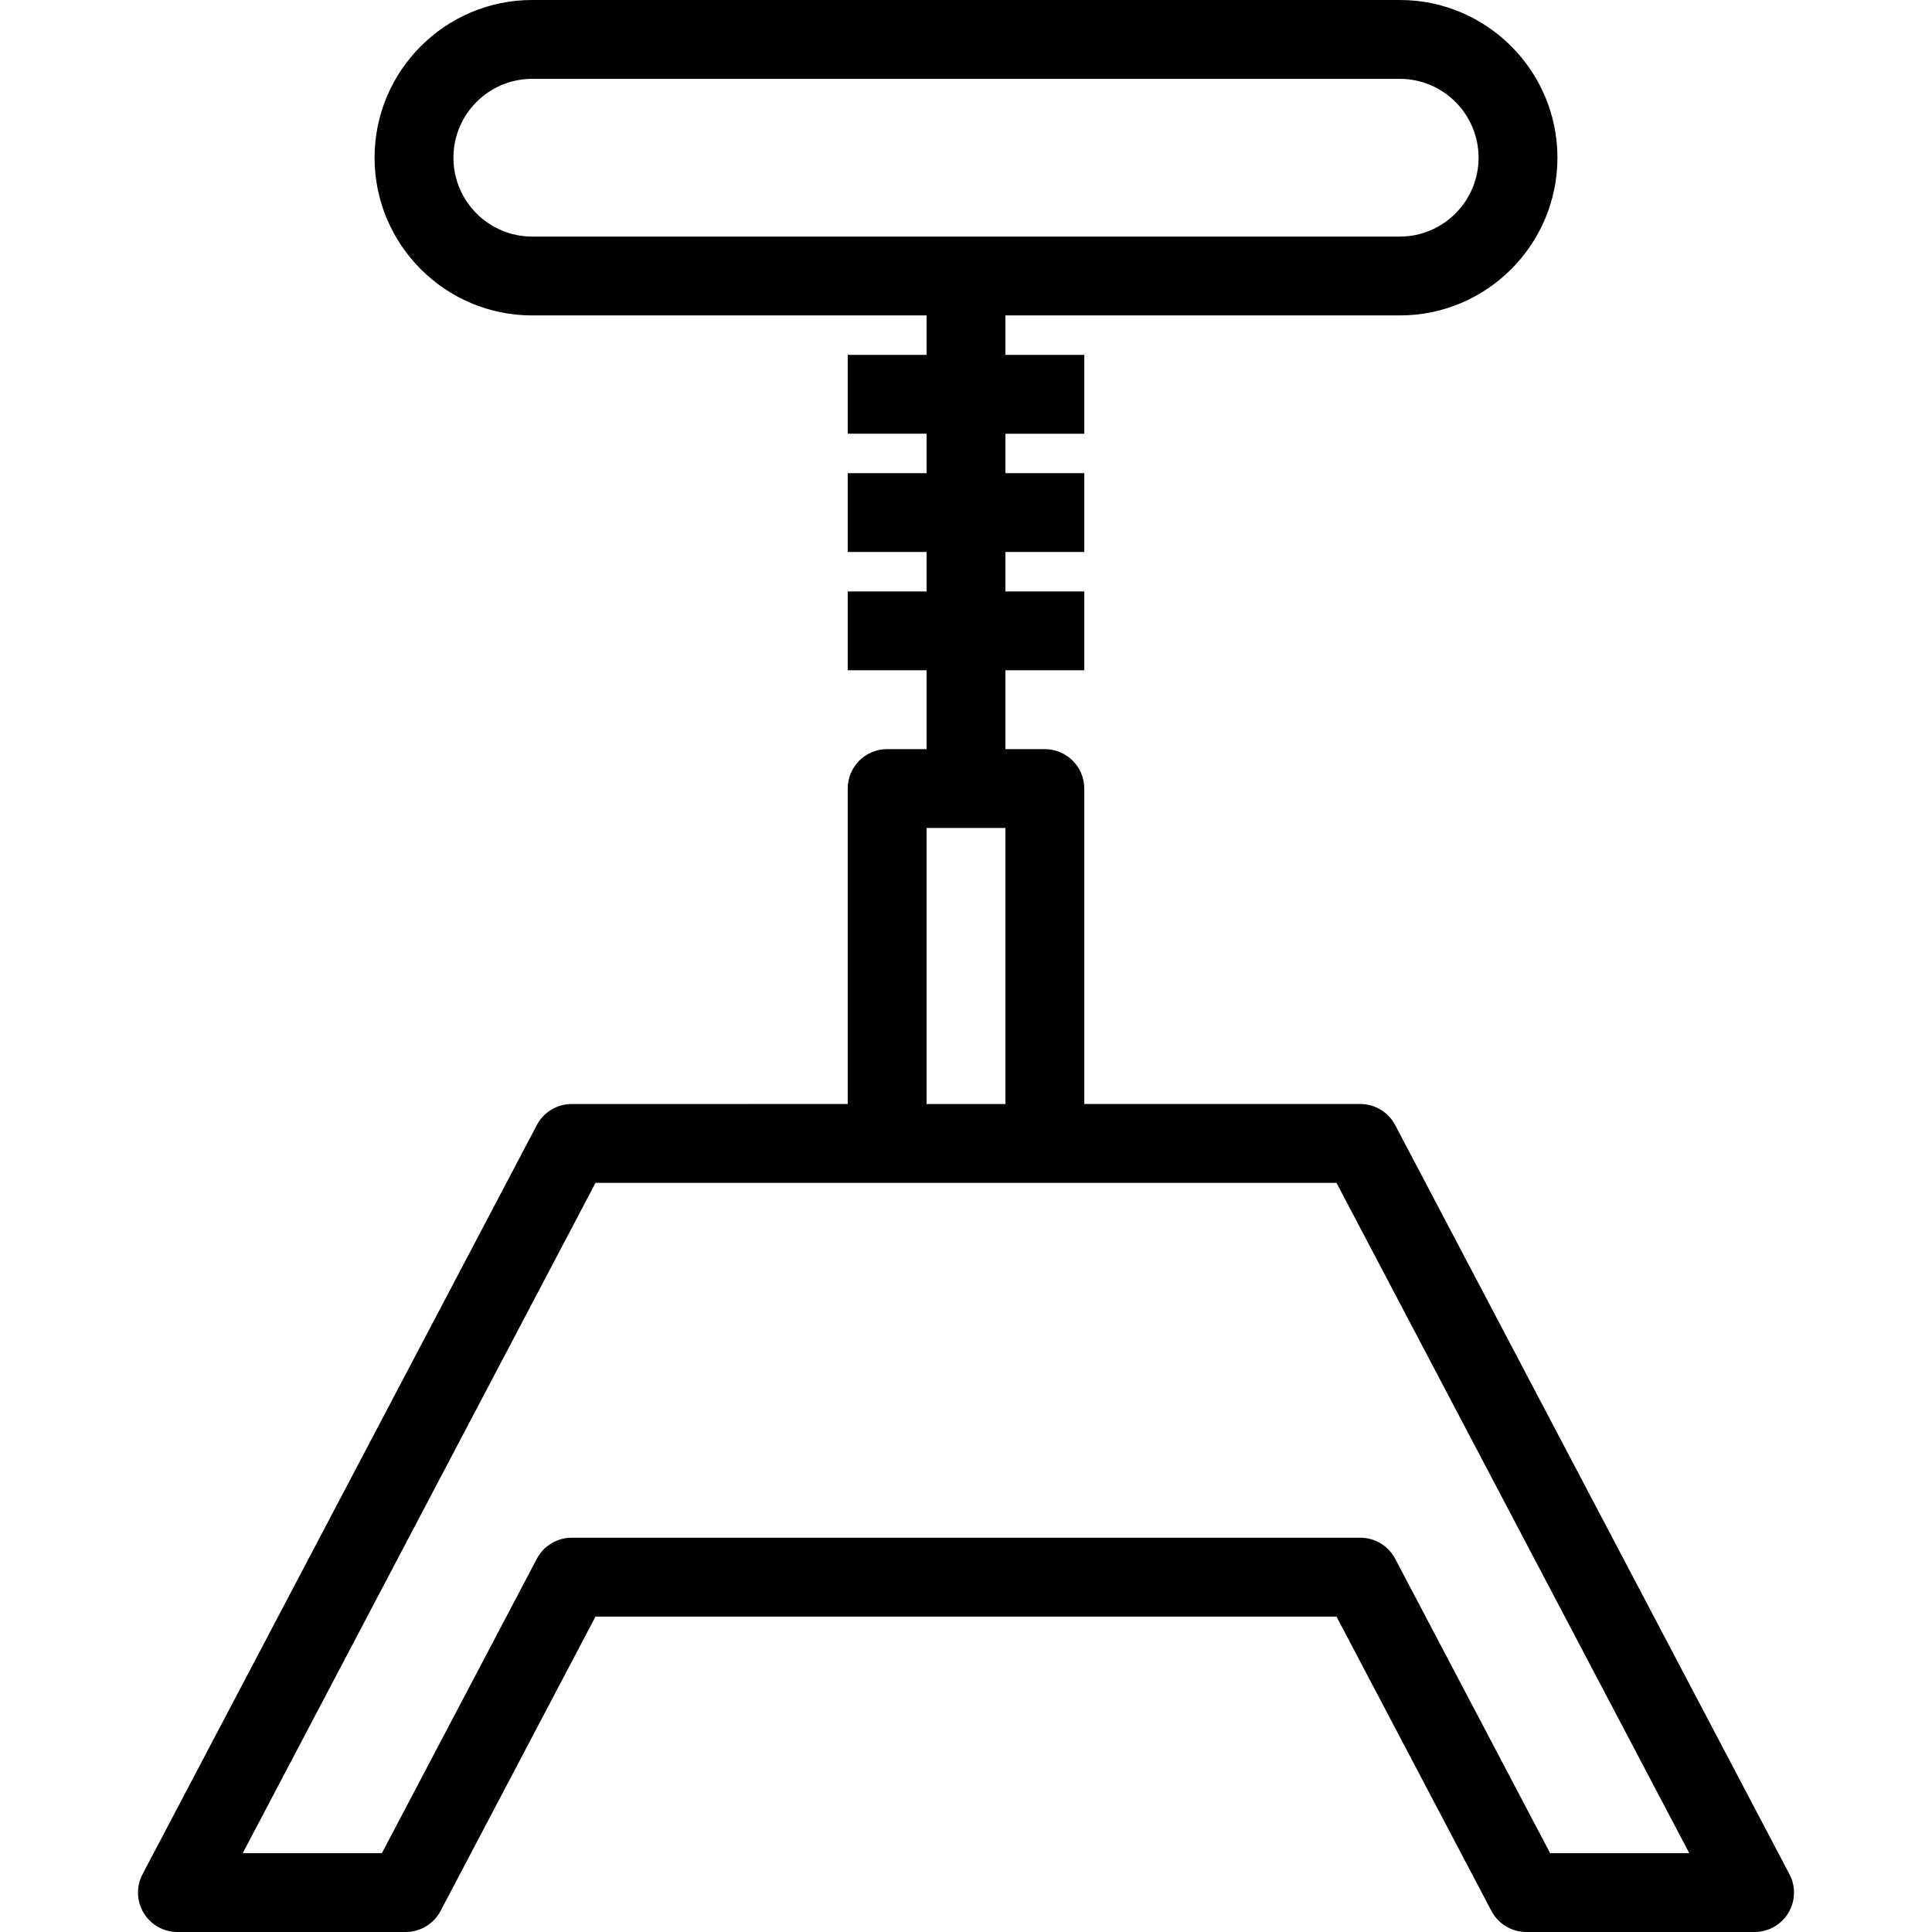
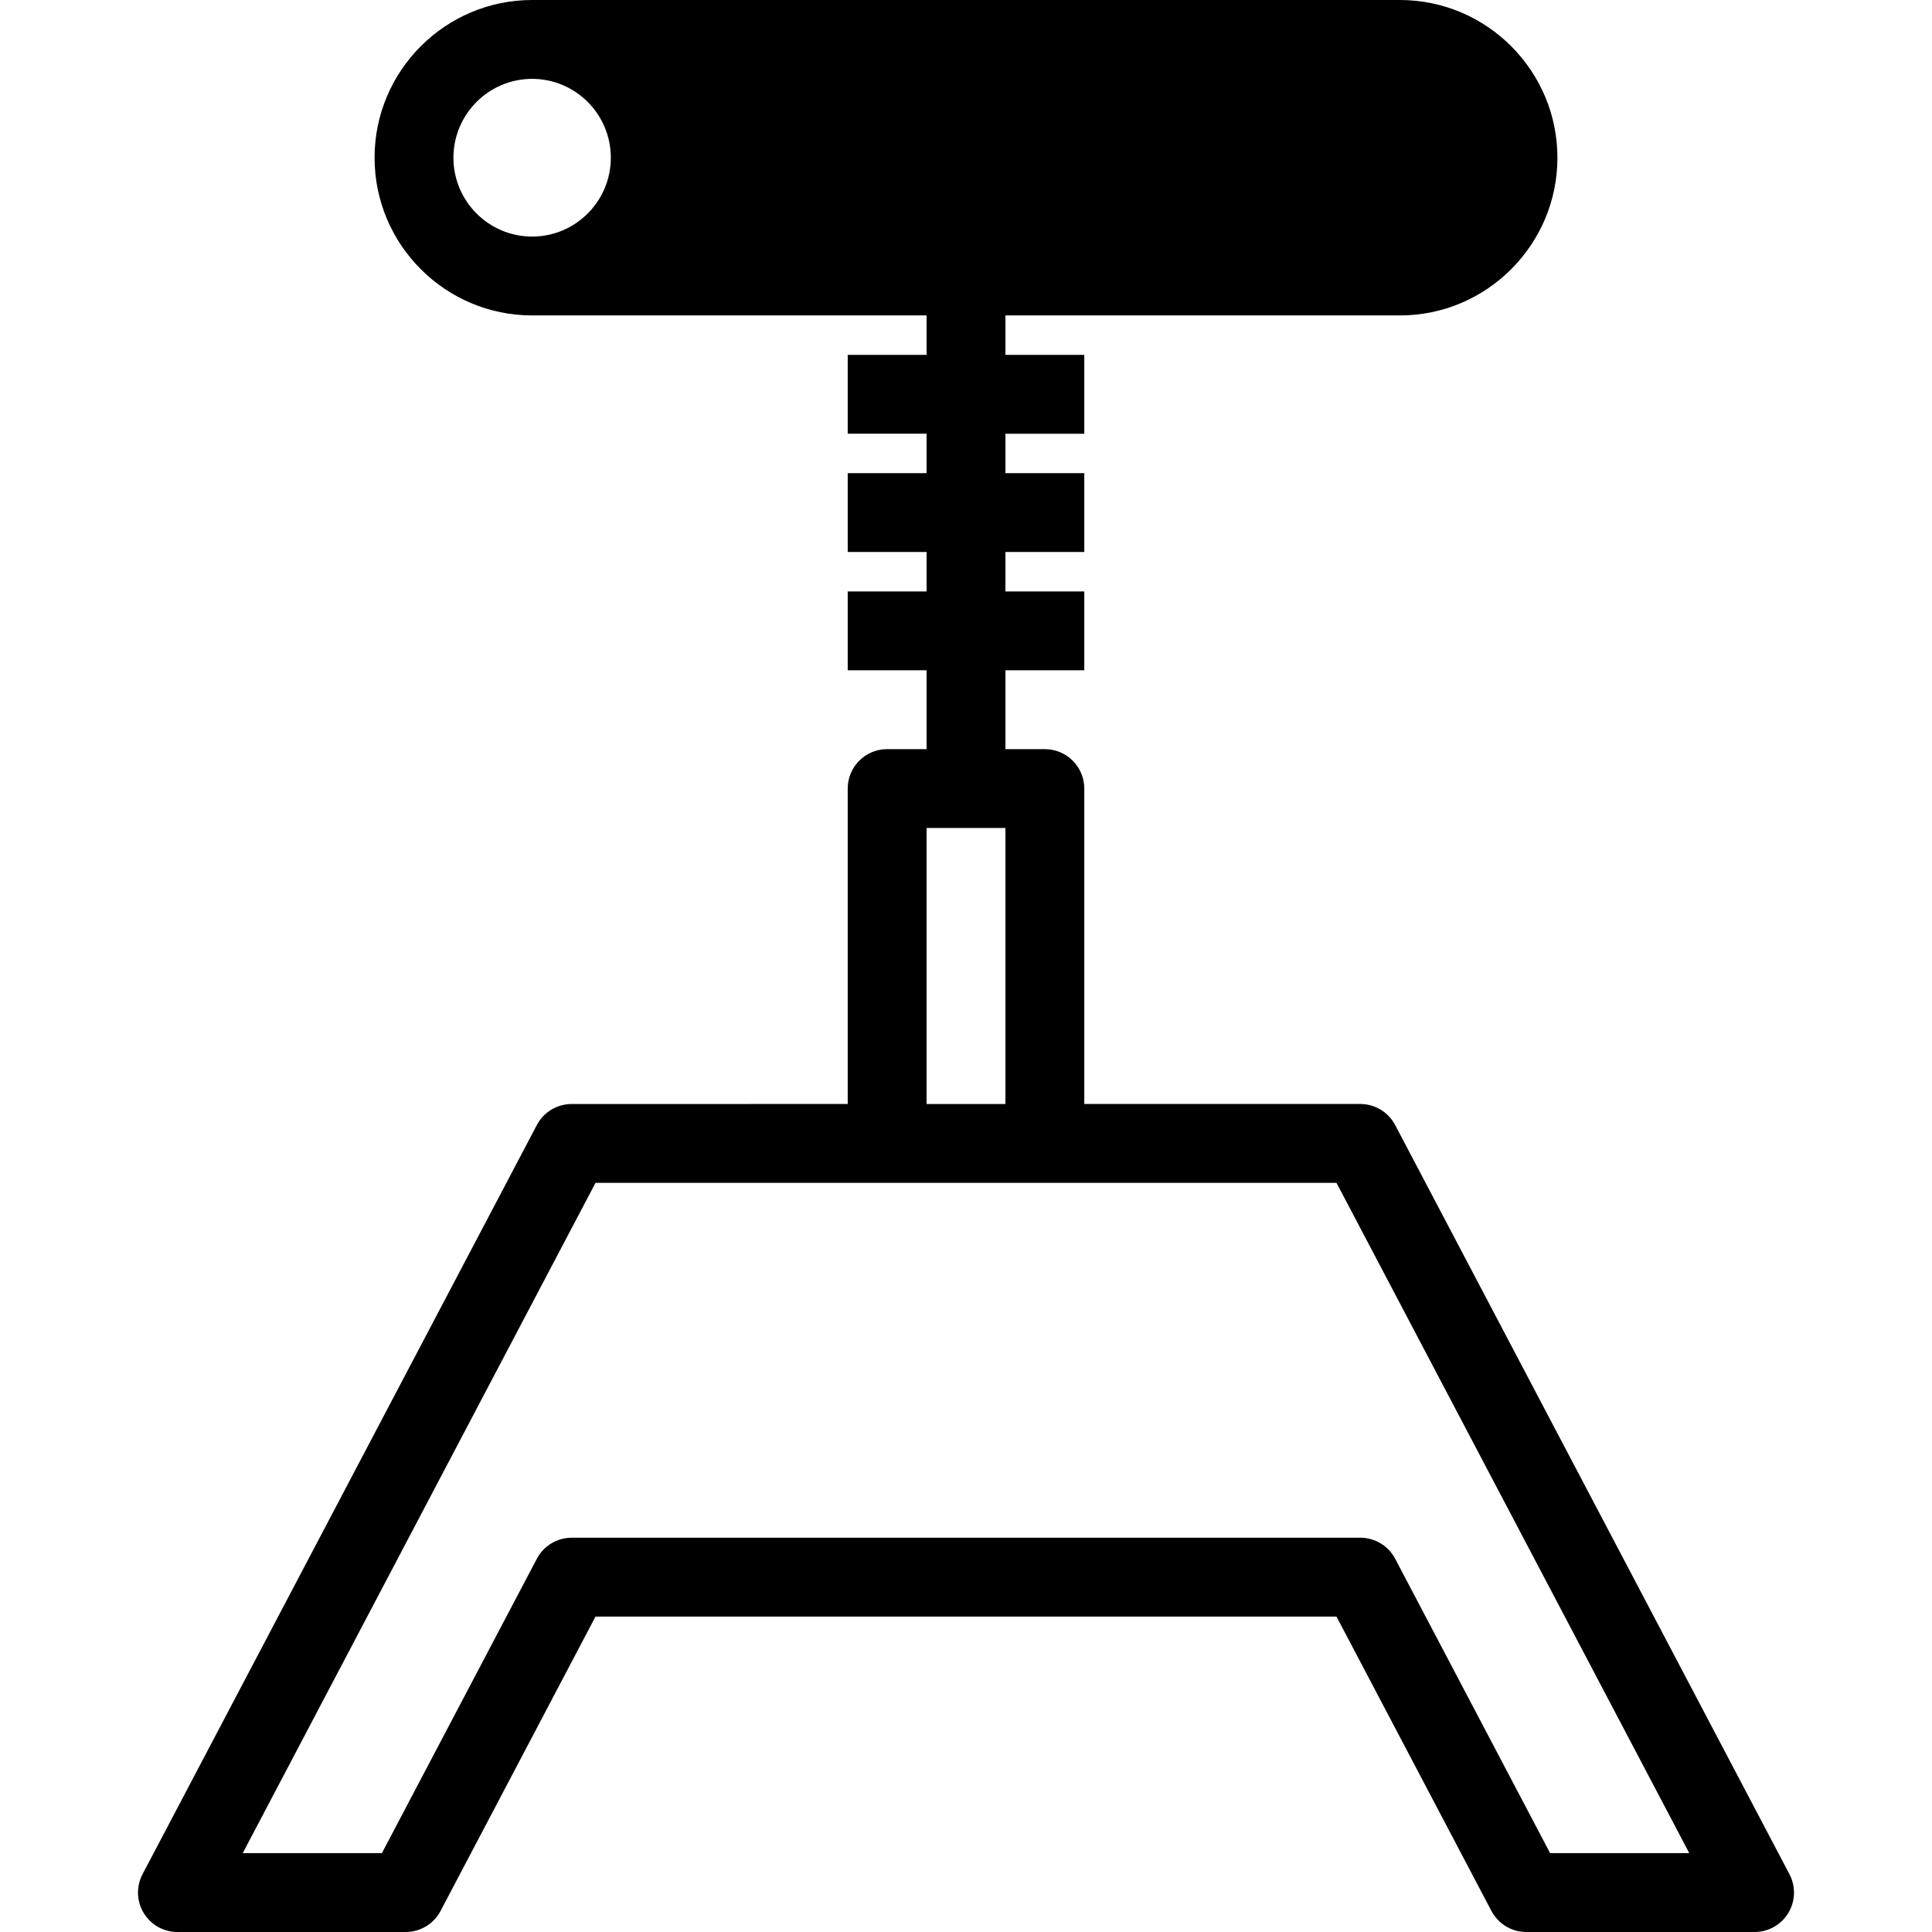
<svg xmlns="http://www.w3.org/2000/svg" fill="#000000" height="800px" width="800px" version="1.1" id="Layer_1" viewBox="0 0 512 512" xml:space="preserve">
  <g>
    <g>
-       <path d="M474.225,496.684l-104.49-198.531c-1.806-3.434-5.367-5.582-9.245-5.582h-73.143V208.98    c0-5.77-4.674-10.449-10.449-10.449h-10.449v-20.898h20.898v-20.898h-20.898v-10.449h20.898v-20.898h-20.898v-10.449h20.898    V94.041h-20.898V83.592H370.98c23.02,0,41.755-18.75,41.755-41.796C412.735,18.75,394,0,370.98,0H141.02    C118,0,99.265,18.75,99.265,41.796c0,23.046,18.735,41.796,41.755,41.796h104.531v10.449h-20.898v20.898h20.898v10.449h-20.898    v20.898h20.898v10.449h-20.898v20.898h20.898v20.898h-10.449c-5.775,0-10.449,4.679-10.449,10.449v83.592H151.51    c-3.878,0-7.439,2.148-9.245,5.582L37.775,496.684c-1.704,3.24-1.592,7.133,0.296,10.265c1.898,3.138,5.286,5.051,8.949,5.051    h60.49c3.877,0,7.439-2.148,9.245-5.582l41.061-78.01h196.367l41.061,78.01c1.806,3.434,5.367,5.582,9.245,5.582h60.49    c3.663,0,7.051-1.913,8.949-5.051C475.816,503.816,475.929,499.924,474.225,496.684z M141.02,62.694    c-11.5,0-20.857-9.372-20.857-20.898c0-11.525,9.357-20.898,20.857-20.898H370.98c11.5,0,20.857,9.372,20.857,20.898    c0,11.526-9.357,20.898-20.857,20.898H141.02z M245.551,219.429h20.898v73.143h-20.898V219.429z M410.796,491.102l-41.061-78.01    c-1.806-3.434-5.367-5.582-9.245-5.582H151.51c-3.878,0-7.439,2.148-9.245,5.582l-41.061,78.01H64.327l93.49-177.633h77.286    h41.796h77.286l93.49,177.633H410.796z" />
+       <path d="M474.225,496.684l-104.49-198.531c-1.806-3.434-5.367-5.582-9.245-5.582h-73.143V208.98    c0-5.77-4.674-10.449-10.449-10.449h-10.449v-20.898h20.898v-20.898h-20.898v-10.449h20.898v-20.898h-20.898v-10.449h20.898    V94.041h-20.898V83.592H370.98c23.02,0,41.755-18.75,41.755-41.796C412.735,18.75,394,0,370.98,0H141.02    C118,0,99.265,18.75,99.265,41.796c0,23.046,18.735,41.796,41.755,41.796h104.531v10.449h-20.898v20.898h20.898v10.449h-20.898    v20.898h20.898v10.449h-20.898v20.898h20.898v20.898h-10.449c-5.775,0-10.449,4.679-10.449,10.449v83.592H151.51    c-3.878,0-7.439,2.148-9.245,5.582L37.775,496.684c-1.704,3.24-1.592,7.133,0.296,10.265c1.898,3.138,5.286,5.051,8.949,5.051    h60.49c3.877,0,7.439-2.148,9.245-5.582l41.061-78.01h196.367l41.061,78.01c1.806,3.434,5.367,5.582,9.245,5.582h60.49    c3.663,0,7.051-1.913,8.949-5.051C475.816,503.816,475.929,499.924,474.225,496.684z M141.02,62.694    c-11.5,0-20.857-9.372-20.857-20.898c0-11.525,9.357-20.898,20.857-20.898c11.5,0,20.857,9.372,20.857,20.898    c0,11.526-9.357,20.898-20.857,20.898H141.02z M245.551,219.429h20.898v73.143h-20.898V219.429z M410.796,491.102l-41.061-78.01    c-1.806-3.434-5.367-5.582-9.245-5.582H151.51c-3.878,0-7.439,2.148-9.245,5.582l-41.061,78.01H64.327l93.49-177.633h77.286    h41.796h77.286l93.49,177.633H410.796z" />
    </g>
  </g>
</svg>